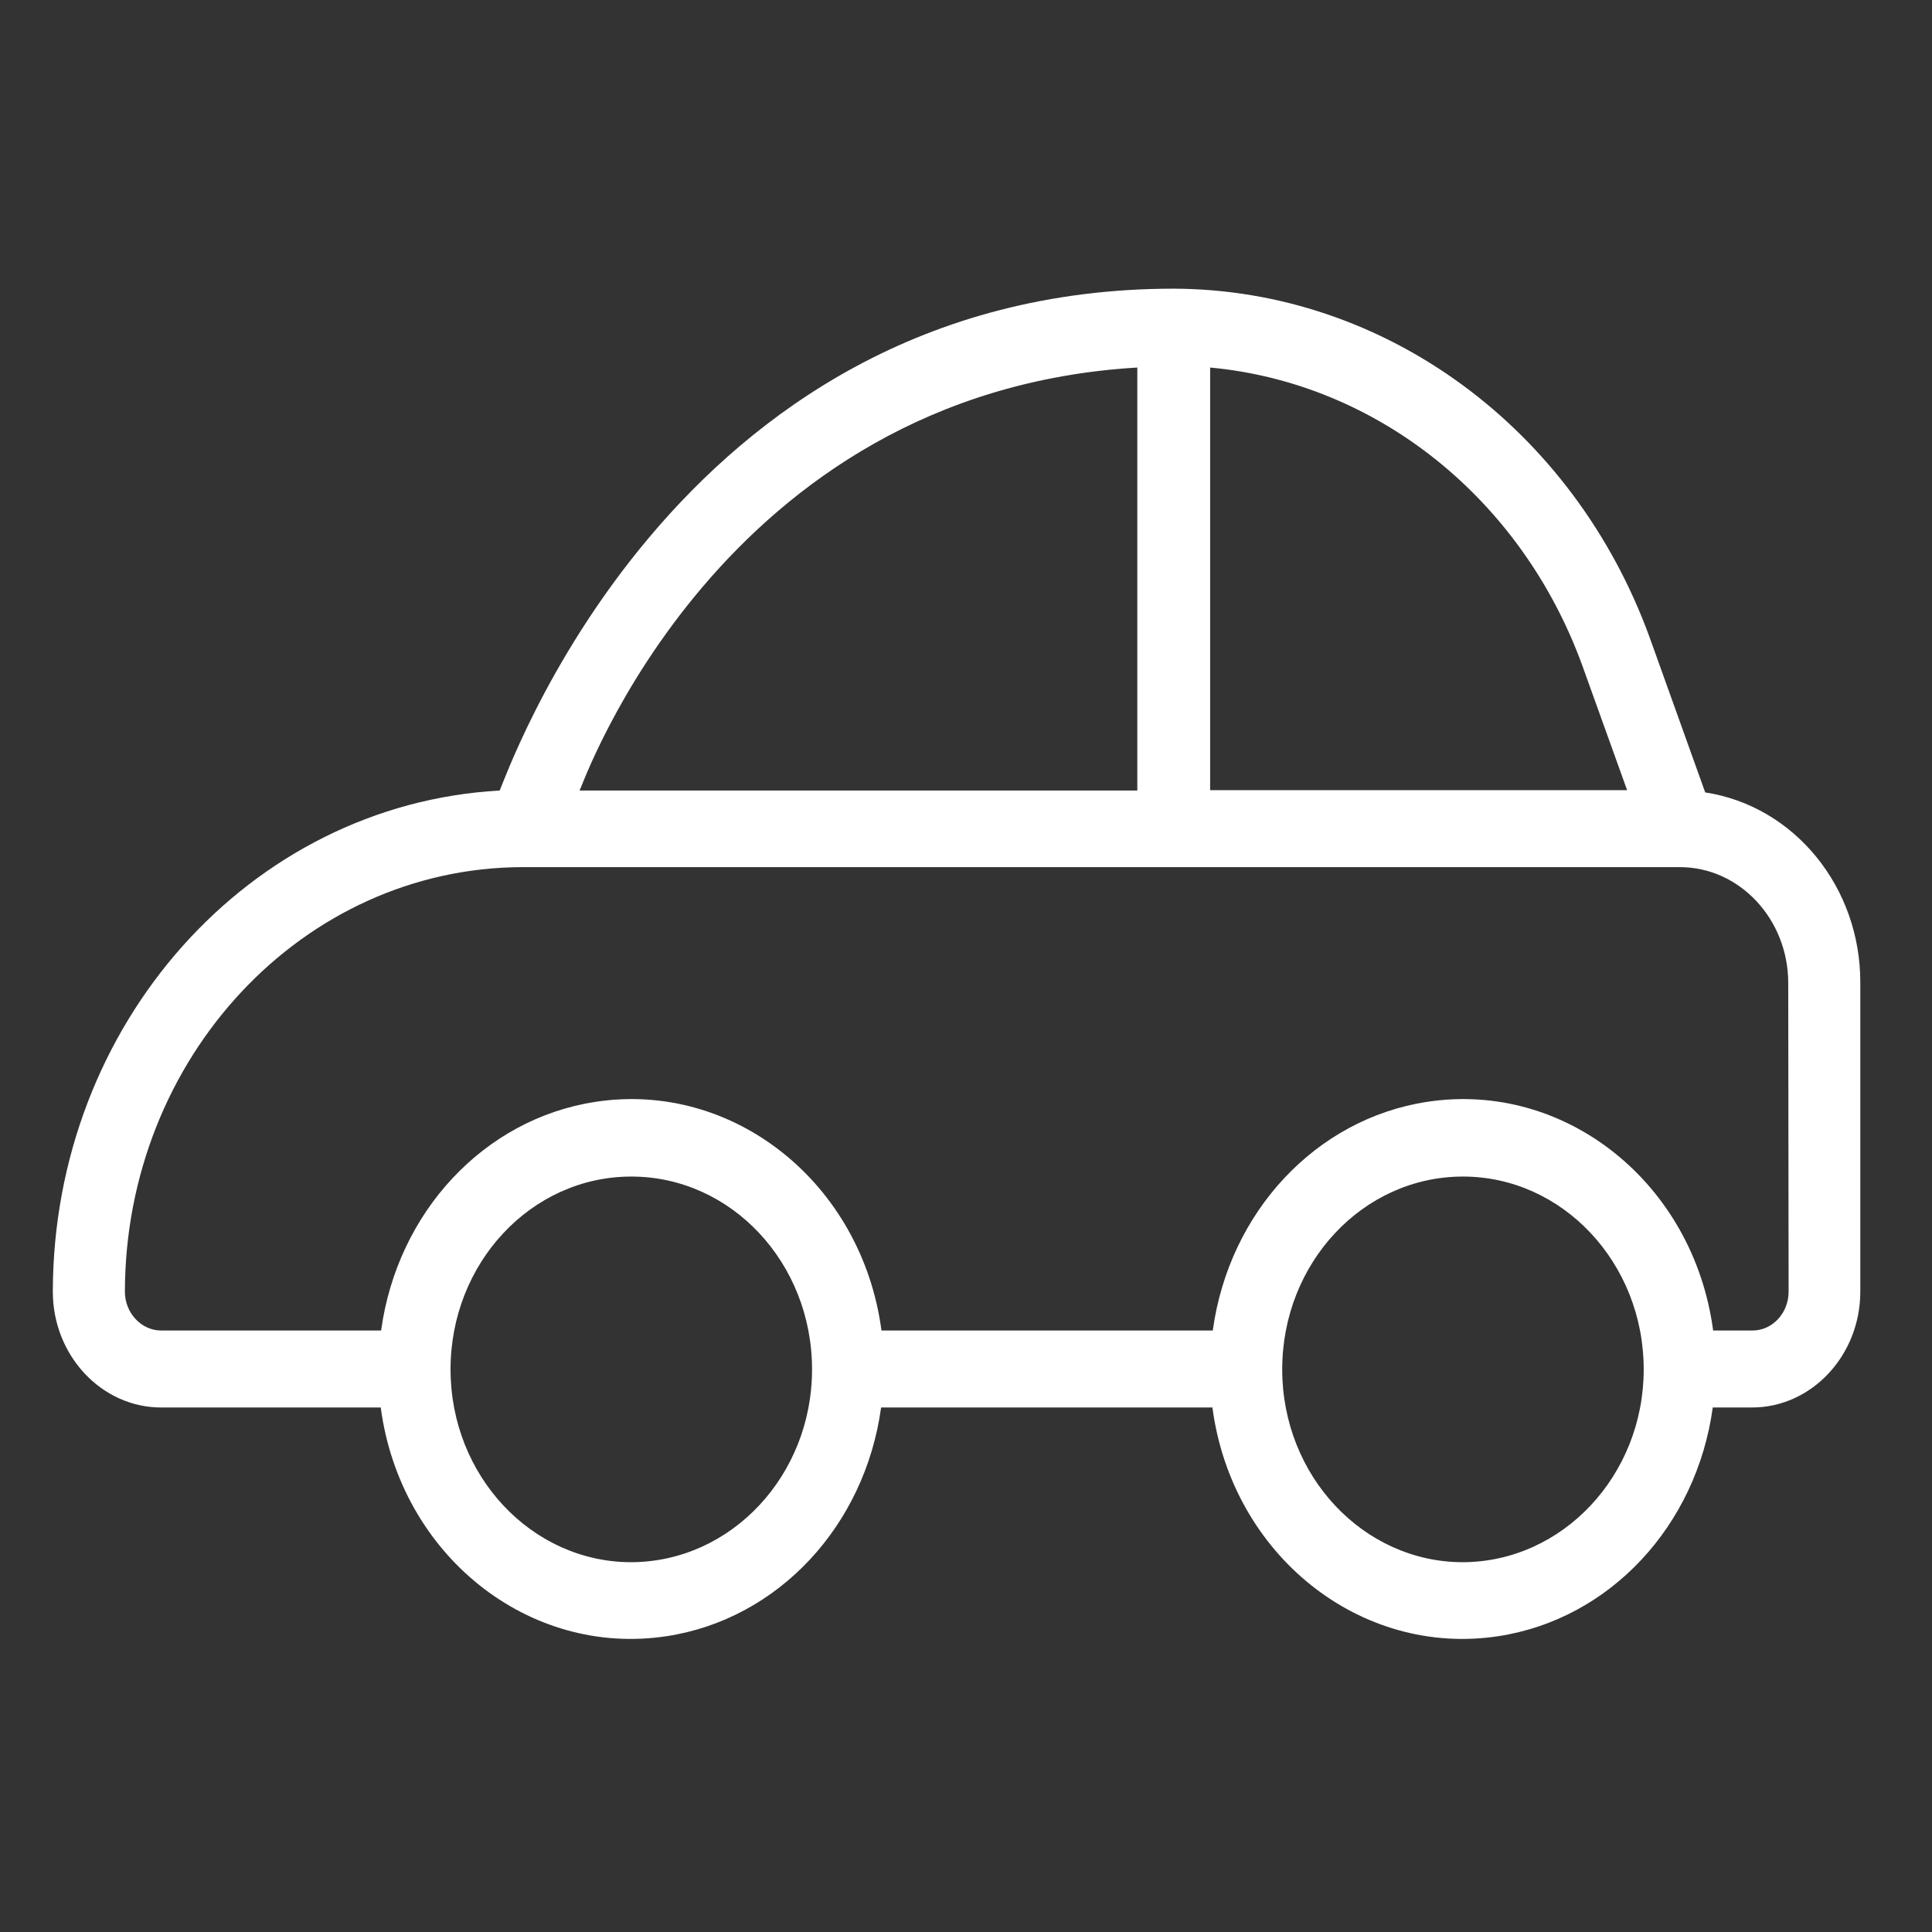
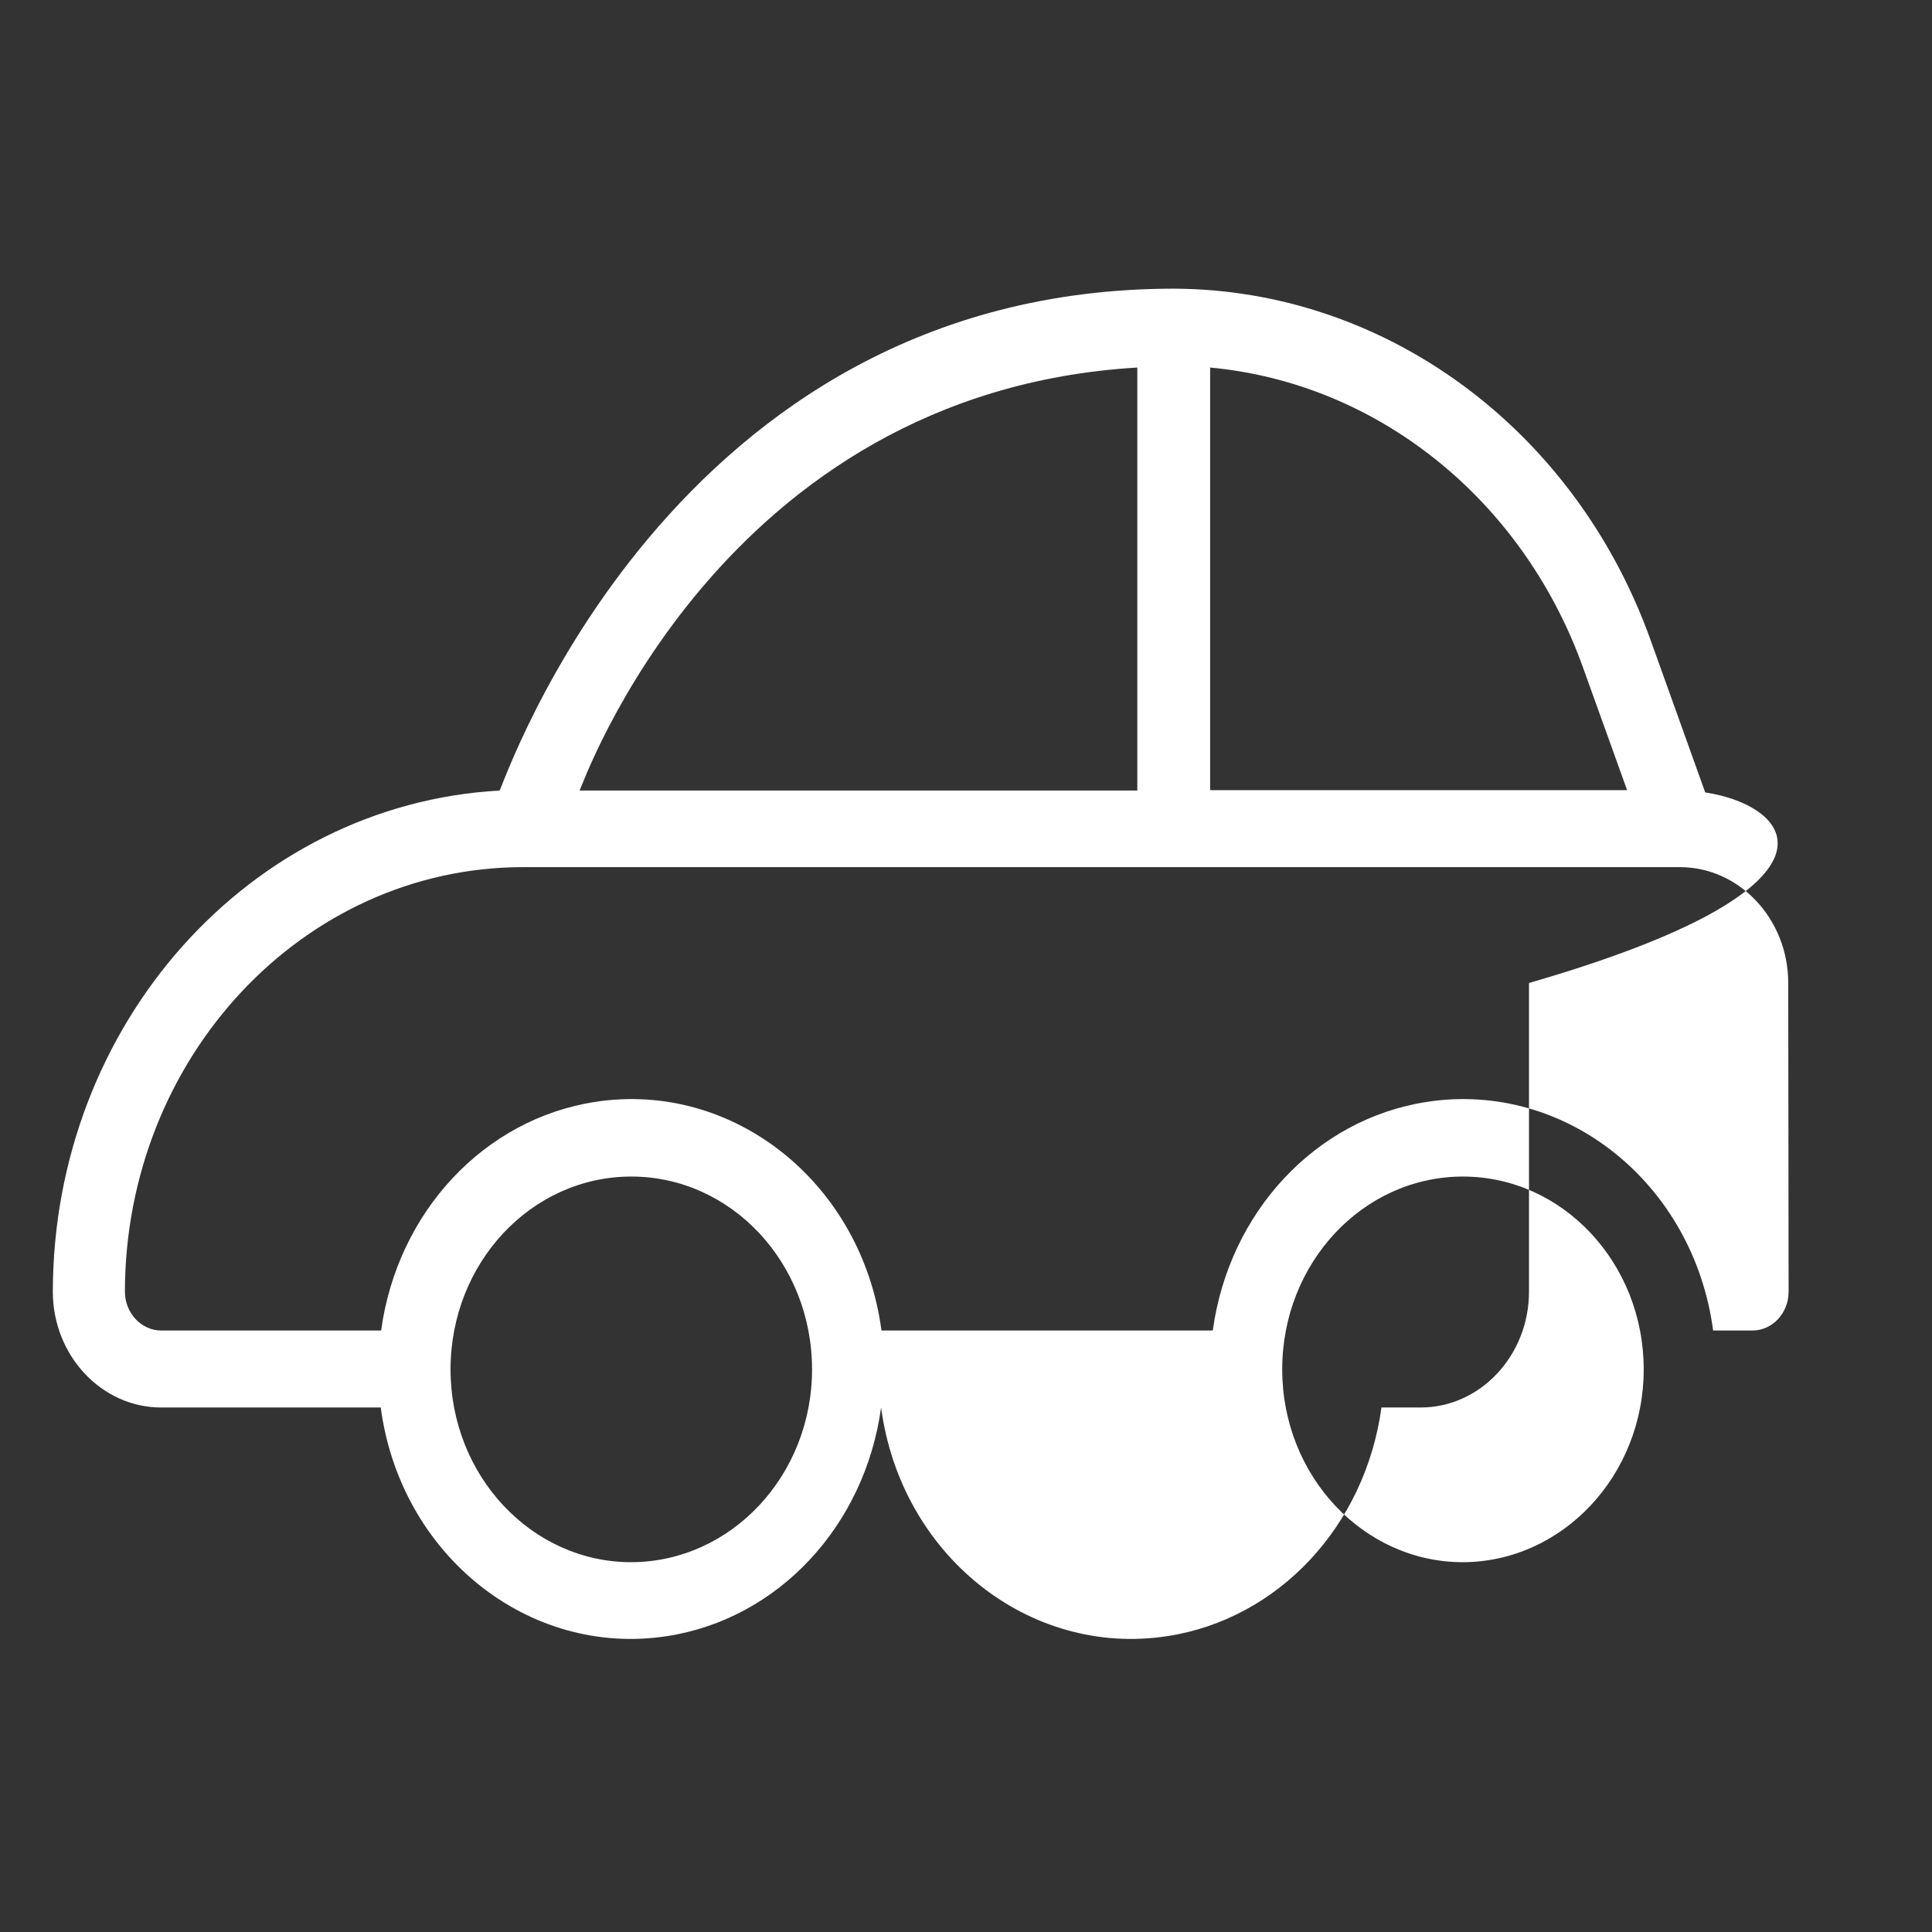
<svg xmlns="http://www.w3.org/2000/svg" version="1.1" id="Line" x="0px" y="0px" viewBox="0 0 512 512" style="enable-background:new 0 0 512 512;" xml:space="preserve">
  <rect x="0" y="0" width="512" height="512" fill="#333333" stroke="none" />
  <style type="text/css">
	.st0{fill:#FFFFFF;}
</style>
-   <path class="st0" d="M451.9,210l-14.7-41c-20.2-55.6-70.3-92.3-126.1-92.5c-133.8,0-177.6,131.6-178.7,133  c-66.3,3.7-118.3,62-118.4,132.8c0,16.9,12.9,30.7,28.7,30.7h58.2c5.2,39.1,39.2,66.2,75.8,60.6c29.5-4.5,52.5-29.2,56.8-60.6h87.8  c5.2,39.1,39.2,66.2,75.8,60.6c29.5-4.5,52.5-29.2,56.8-60.6h10.4c15.8,0,28.7-13.8,28.7-30.7v-81.8  C493.1,235.1,475.5,213.6,451.9,210L451.9,210z M419.3,176.3l11.9,33.1H320.7V97.4C364.9,101.5,403.2,132.1,419.3,176.3L419.3,176.3  z M301.4,97.4v112.1H153.6C154.3,208.4,190.6,104,301.4,97.4z M167.3,414c-26.4,0-47.9-22.9-47.9-51.1c0-28.2,21.4-51.1,47.9-51.1  s47.9,22.9,47.9,51.1C215.2,391,193.8,413.9,167.3,414z M387.7,414c-26.4,0-47.9-22.9-47.9-51.1c0-28.2,21.4-51.1,47.9-51.1  c26.4,0,47.9,22.9,47.9,51.1C435.6,391,414.1,413.9,387.7,414z M474,342.3c0,5.7-4.3,10.3-9.6,10.3H454  c-5.2-39.1-39.2-66.2-75.8-60.6c-29.5,4.5-52.5,29.2-56.8,60.6h-87.8c-5.2-39.1-39.2-66.2-75.8-60.6c-29.5,4.5-52.5,29.2-56.8,60.6  H42.7c-5.2,0-9.6-4.6-9.6-10.3c0.1-62,47.2-112.4,105.4-112.5h306.7c15.8,0,28.7,13.8,28.7,30.7L474,342.3z" />
+   <path class="st0" d="M451.9,210l-14.7-41c-20.2-55.6-70.3-92.3-126.1-92.5c-133.8,0-177.6,131.6-178.7,133  c-66.3,3.7-118.3,62-118.4,132.8c0,16.9,12.9,30.7,28.7,30.7h58.2c5.2,39.1,39.2,66.2,75.8,60.6c29.5-4.5,52.5-29.2,56.8-60.6c5.2,39.1,39.2,66.2,75.8,60.6c29.5-4.5,52.5-29.2,56.8-60.6h10.4c15.8,0,28.7-13.8,28.7-30.7v-81.8  C493.1,235.1,475.5,213.6,451.9,210L451.9,210z M419.3,176.3l11.9,33.1H320.7V97.4C364.9,101.5,403.2,132.1,419.3,176.3L419.3,176.3  z M301.4,97.4v112.1H153.6C154.3,208.4,190.6,104,301.4,97.4z M167.3,414c-26.4,0-47.9-22.9-47.9-51.1c0-28.2,21.4-51.1,47.9-51.1  s47.9,22.9,47.9,51.1C215.2,391,193.8,413.9,167.3,414z M387.7,414c-26.4,0-47.9-22.9-47.9-51.1c0-28.2,21.4-51.1,47.9-51.1  c26.4,0,47.9,22.9,47.9,51.1C435.6,391,414.1,413.9,387.7,414z M474,342.3c0,5.7-4.3,10.3-9.6,10.3H454  c-5.2-39.1-39.2-66.2-75.8-60.6c-29.5,4.5-52.5,29.2-56.8,60.6h-87.8c-5.2-39.1-39.2-66.2-75.8-60.6c-29.5,4.5-52.5,29.2-56.8,60.6  H42.7c-5.2,0-9.6-4.6-9.6-10.3c0.1-62,47.2-112.4,105.4-112.5h306.7c15.8,0,28.7,13.8,28.7,30.7L474,342.3z" />
</svg>